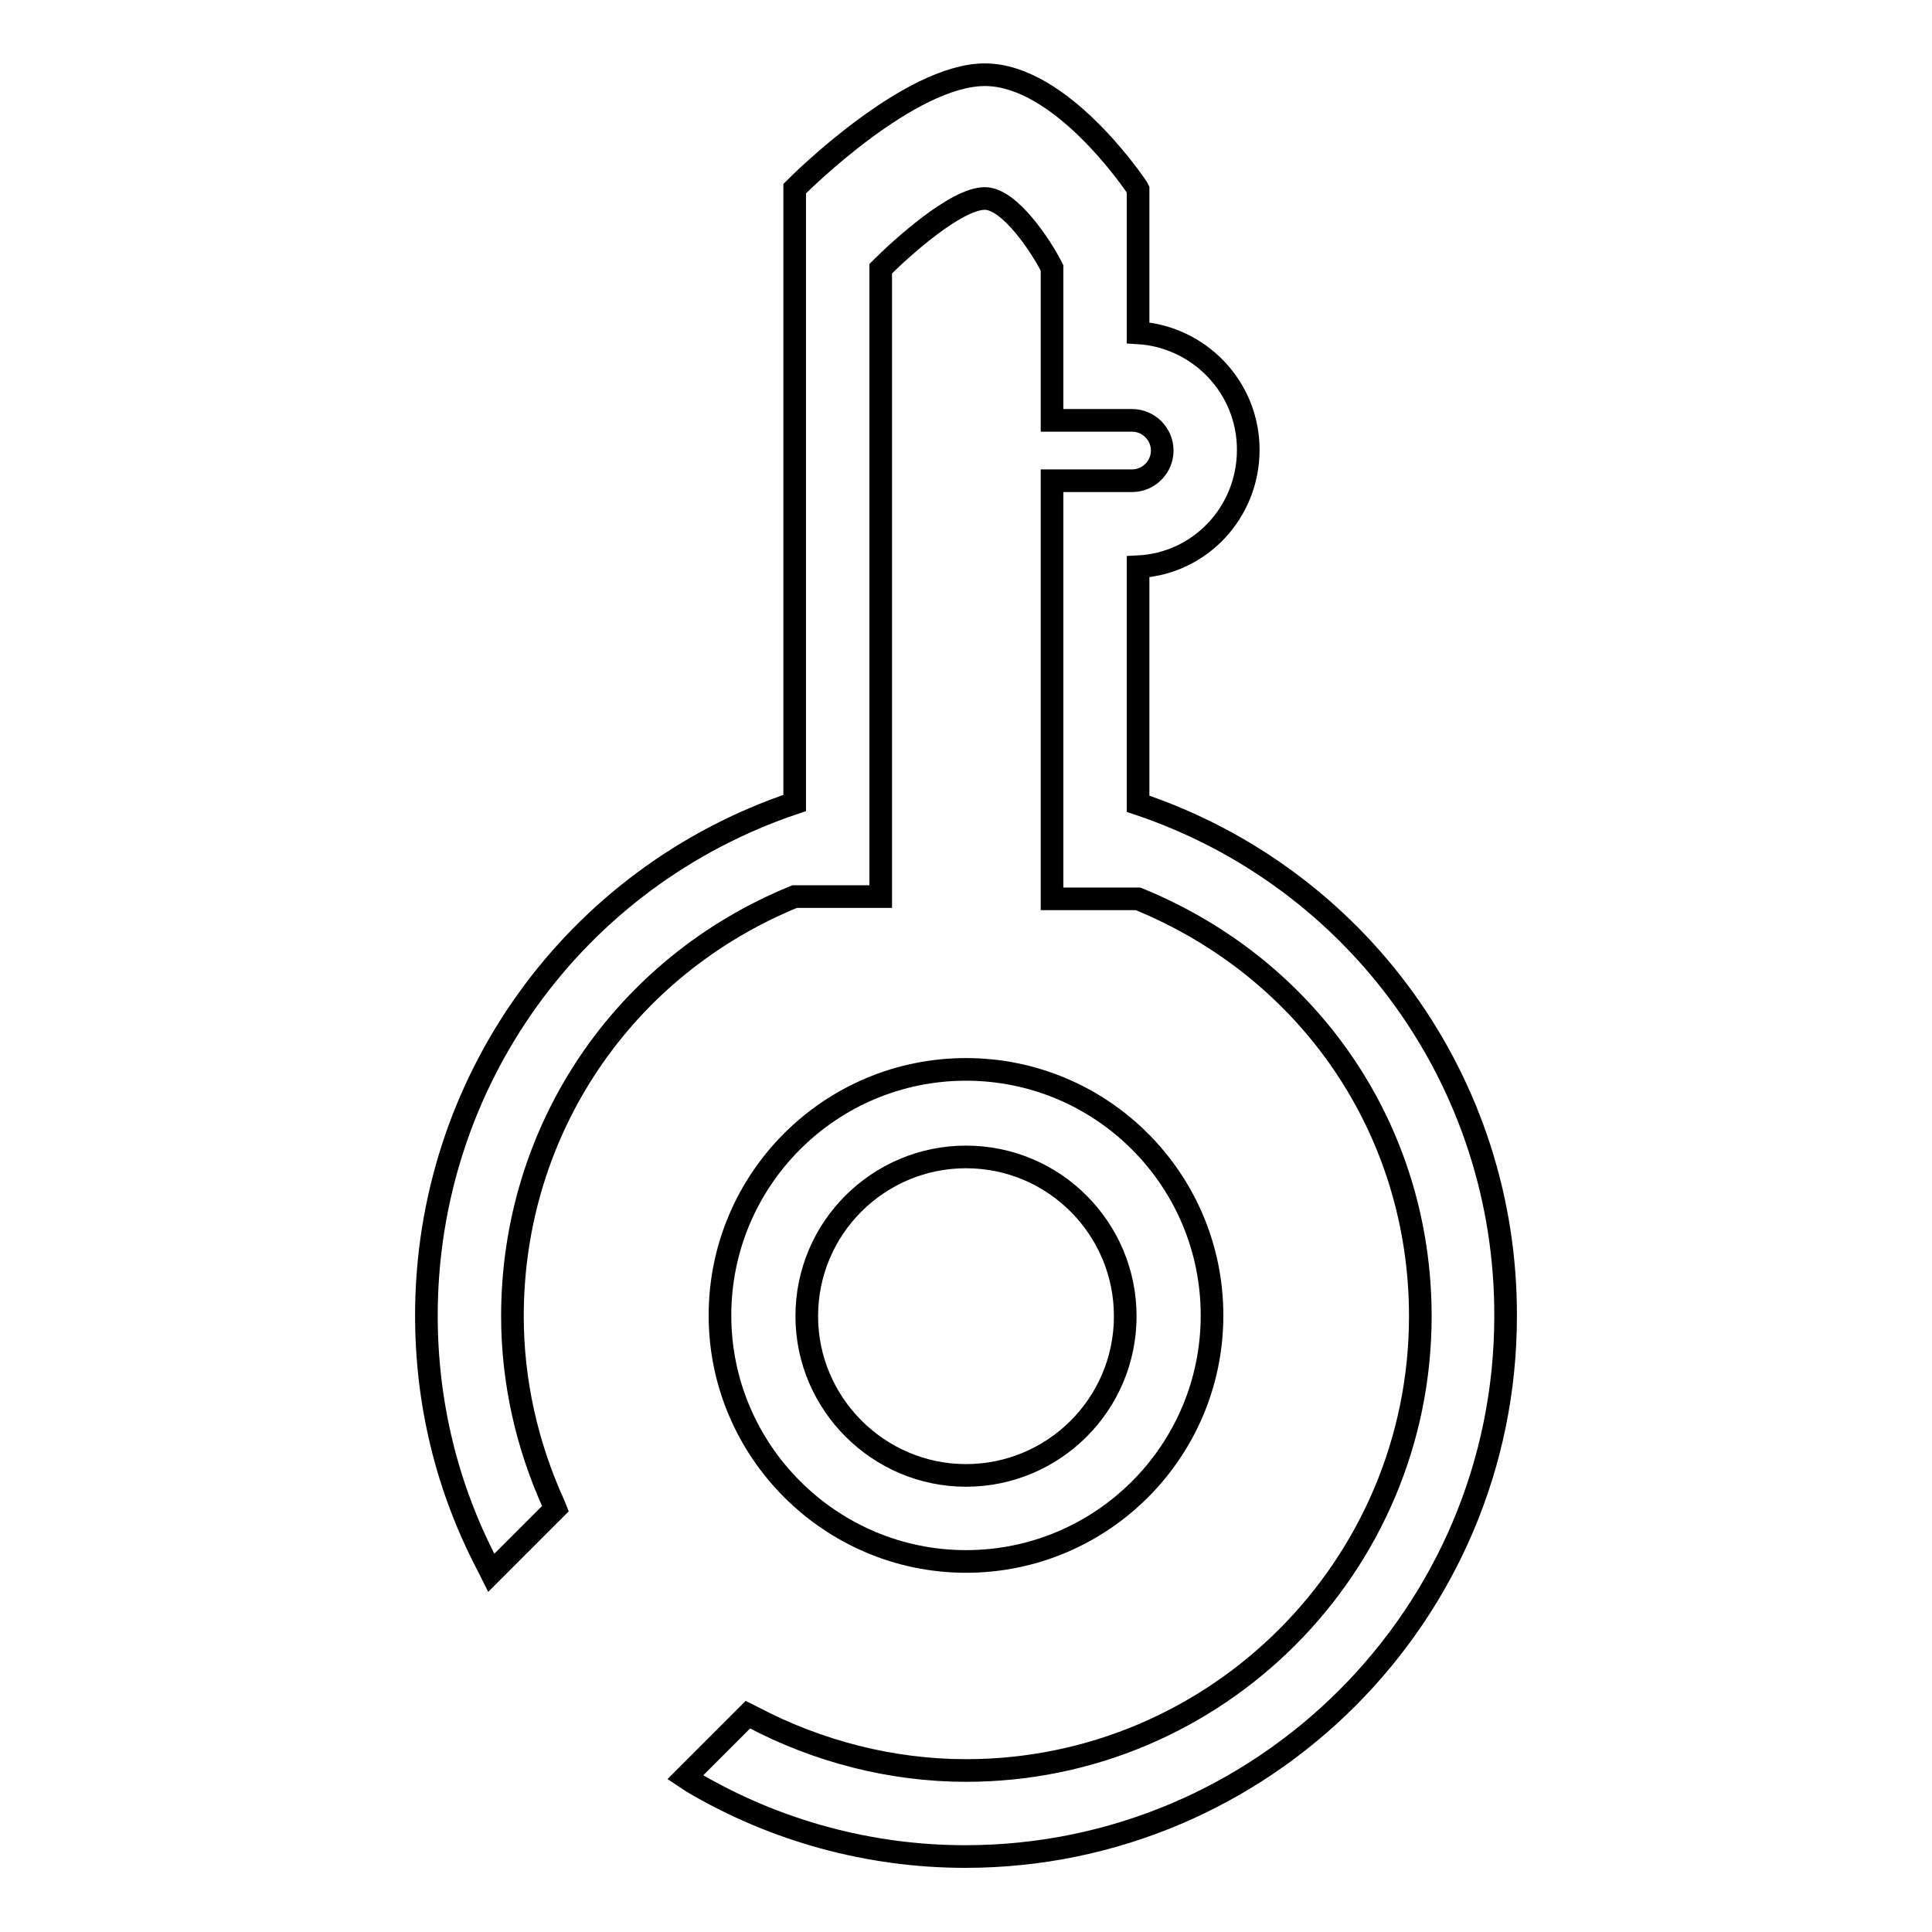
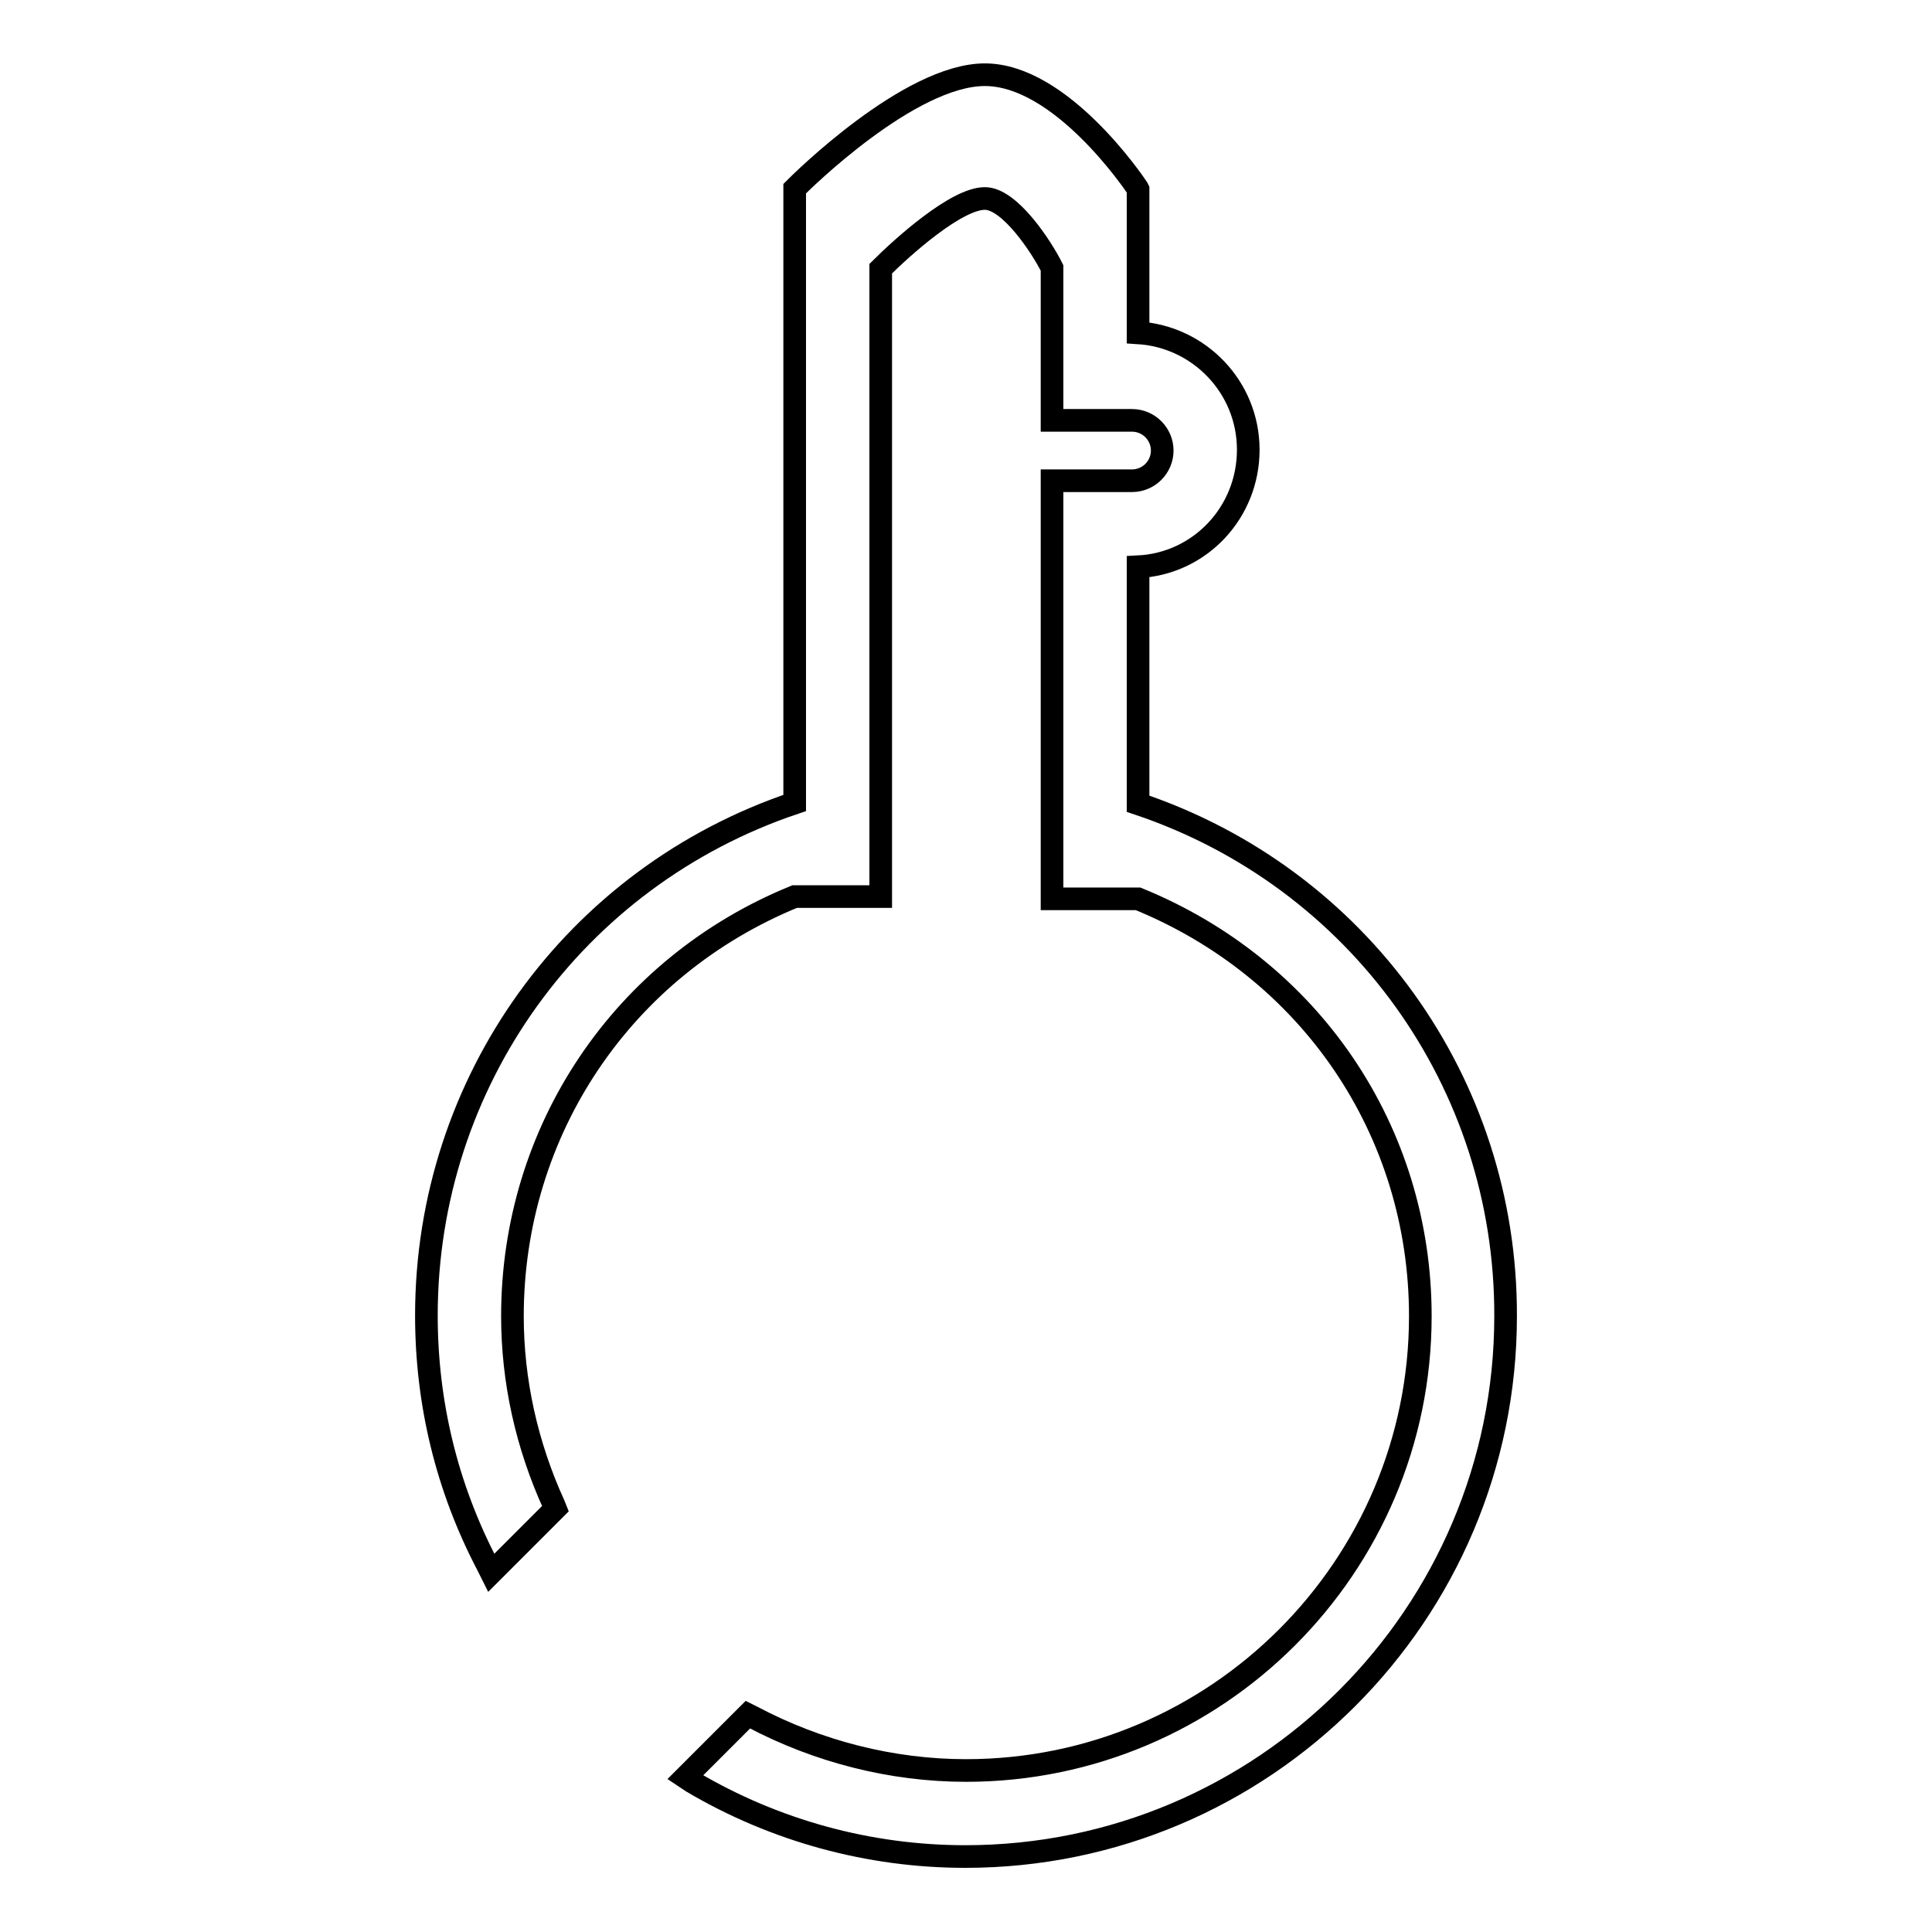
<svg xmlns="http://www.w3.org/2000/svg" version="1.1" x="0px" y="0px" viewBox="0 0 256 256" enable-background="new 0 0 256 256" xml:space="preserve">
  <g>
    <g>
-       <path stroke-width="3" fill-opacity="0" stroke="#000000" d="M128,206.9c18,0,32.6-14.6,32.6-32.6c0-18-14.6-32.6-32.6-32.6c-18,0-32.6,14.6-32.6,32.6C95.4,192.3,110.1,206.9,128,206.9z M106.9,174.4c0-11.7,9.5-21.1,21.1-21.1c11.7,0,21.1,9.5,21.1,21.1c0,11.7-9.5,21.1-21.1,21.1C116.4,195.5,106.9,186,106.9,174.4z" />
      <path stroke-width="3" fill-opacity="0" stroke="#000000" d="M150.8,106.5V75.1c8.2-0.4,14.6-7.2,14.6-15.5c0-8.3-6.5-15-14.6-15.5v-19l-0.1-0.2c-0.4-0.6-10.1-15-20.2-15c-10,0-24.4,14.3-25,14.9l-0.2,0.2v81.4c-29.2,9.8-48.8,37-48.8,67.9c0,11.6,2.7,22.8,8.1,33.1l0.5,1l8.5-8.5l-0.2-0.5c-3.6-7.9-5.5-16.4-5.5-25c0-24.6,14.6-46.3,37.4-55.6h11.4V35.6c2.8-2.8,10-9.3,13.8-9.3c3.3,0,7.5,6.4,8.9,9.2v20.2H150c2.2,0,4,1.8,4,4c0,2.2-1.8,4-4,4h-10.6v55.4h11.4c22.8,9.3,37.4,30.7,37.4,55.3c0,33.2-27,60.2-60.2,60.2c-9.8,0-19.6-2.5-28.3-7.1l-0.6-0.3l-8.3,8.3l0.9,0.6c11,6.5,23.5,9.9,36.2,9.9c39.5,0,71.6-32.1,71.6-71.6C199.6,143.5,180,116.3,150.8,106.5z" />
    </g>
  </g>
</svg>